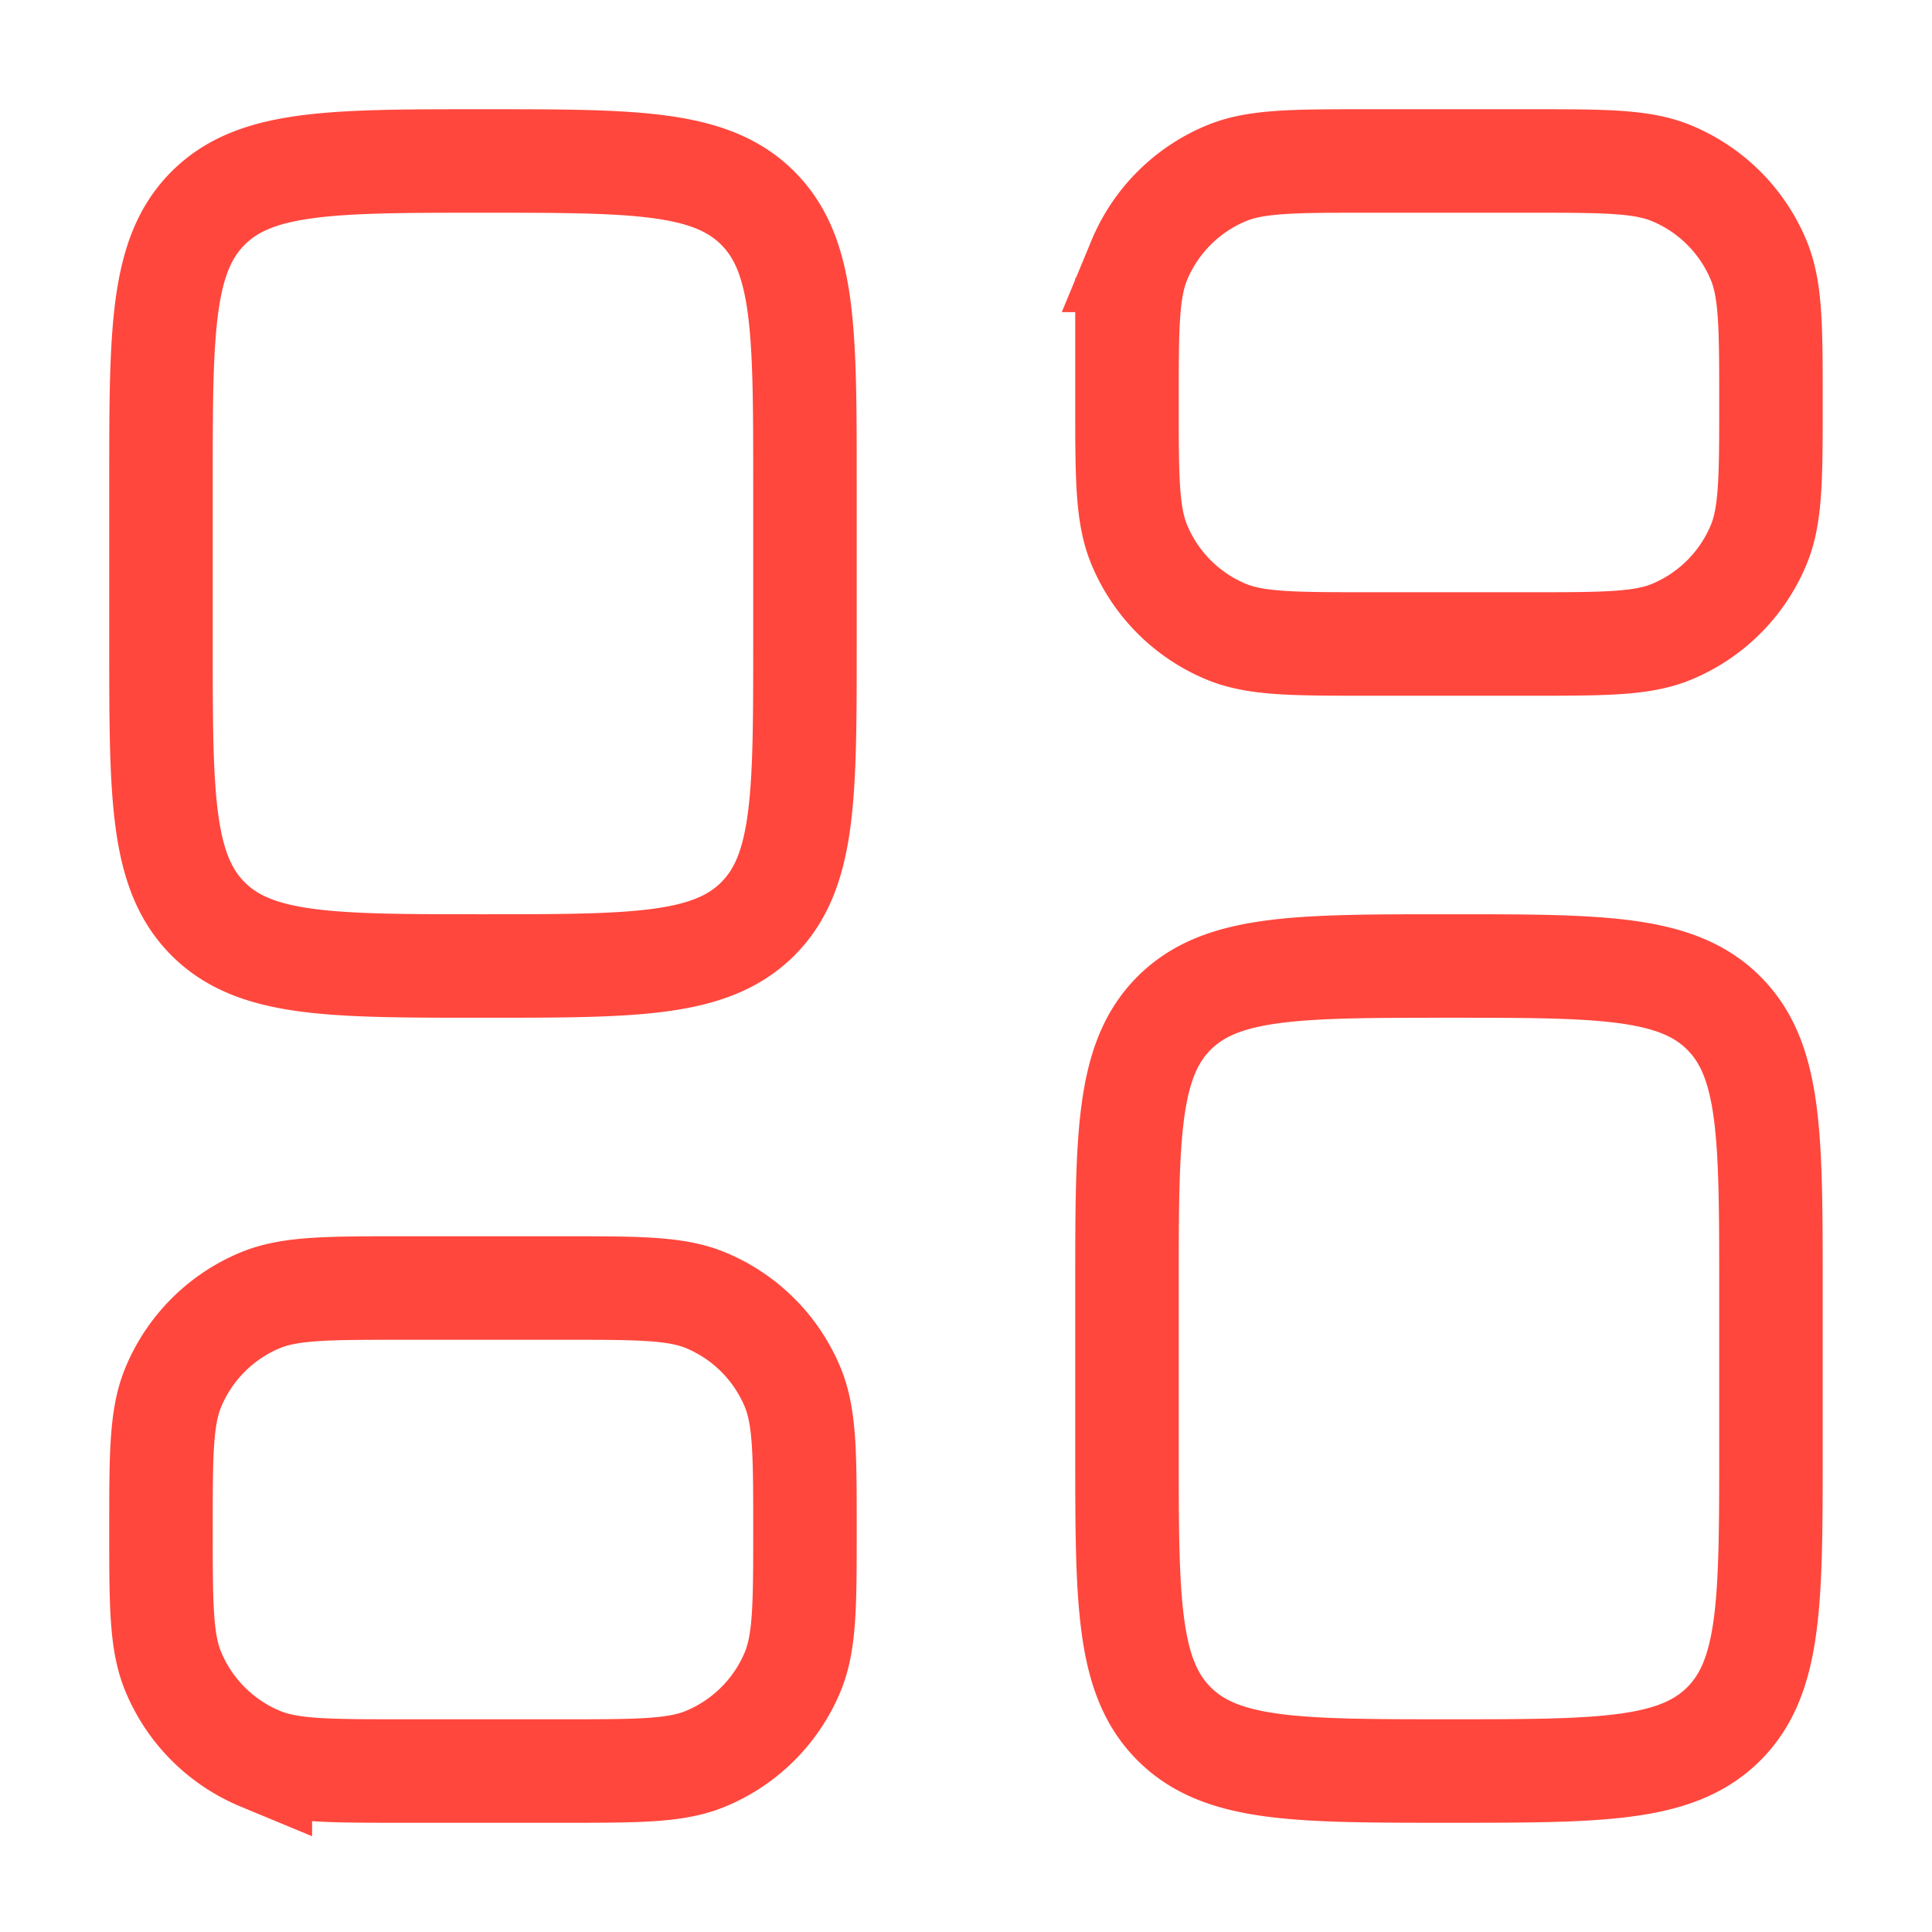
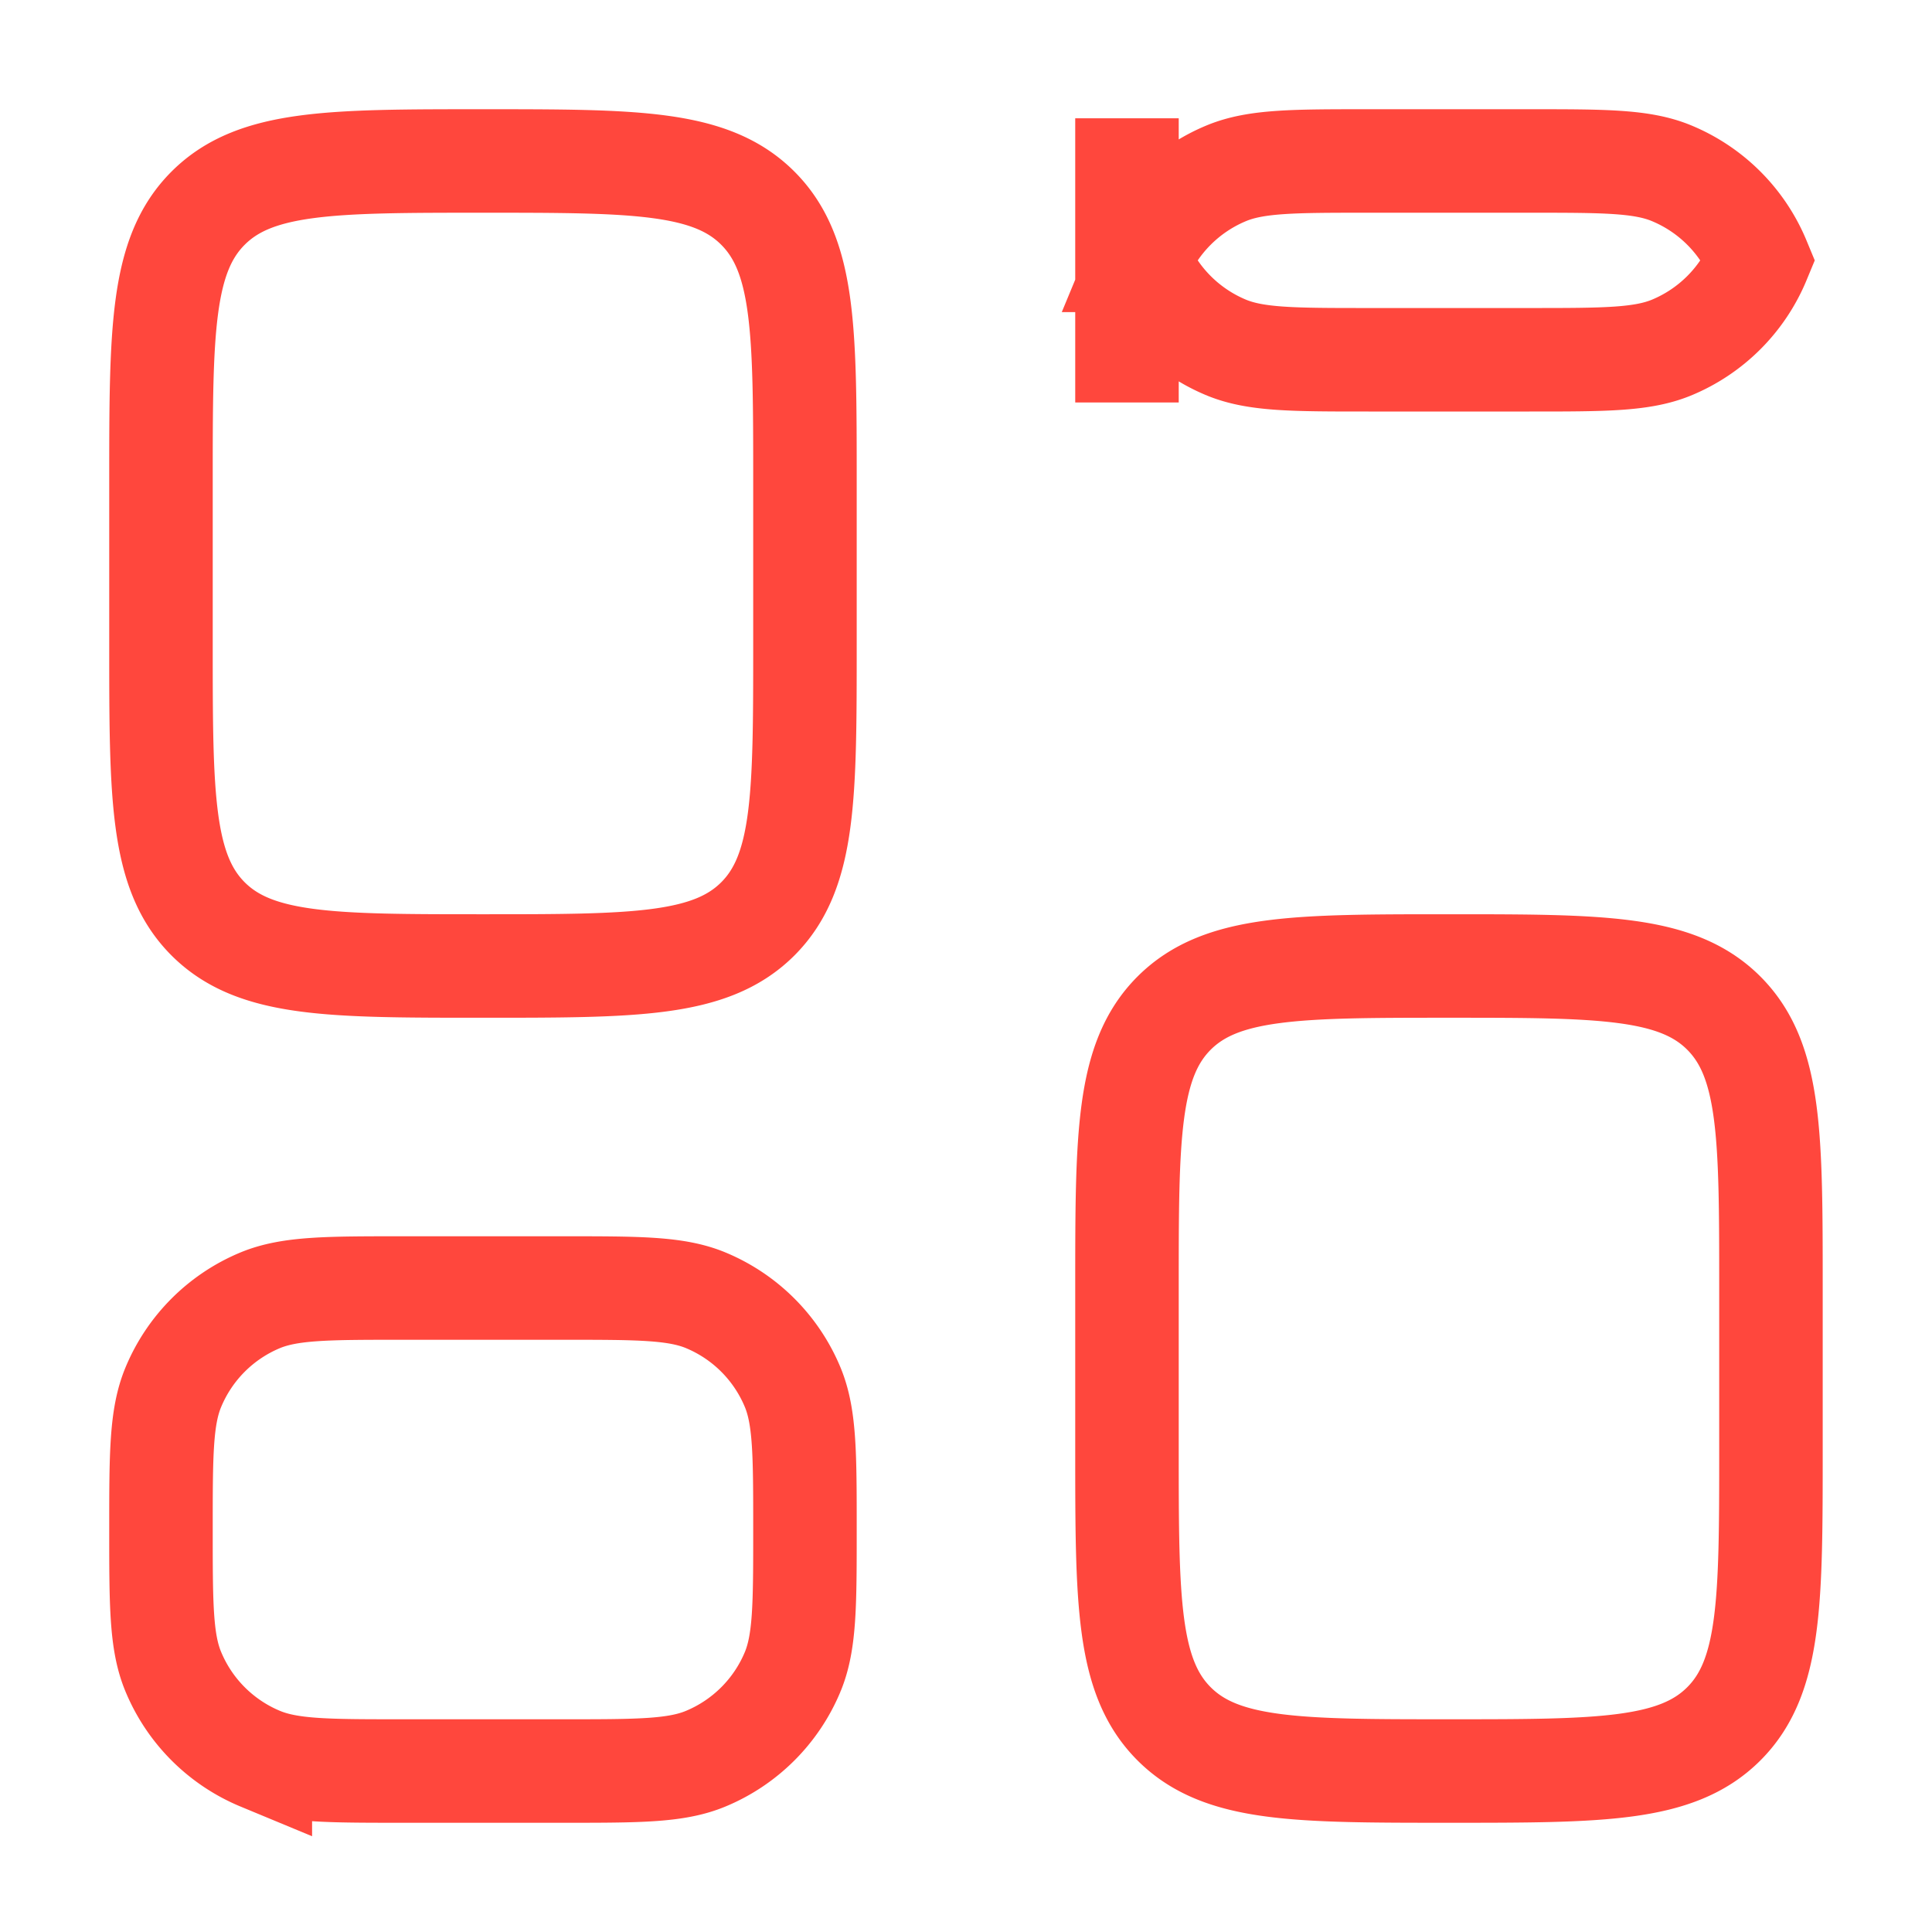
<svg xmlns="http://www.w3.org/2000/svg" width="28" height="28" fill="none">
-   <path d="M2.333 7c0-2.2 0-3.3.683-3.983C3.7 2.333 4.8 2.333 7 2.333s3.3 0 3.983.684c.683.683.683 1.783.683 3.983v2.333c0 2.2 0 3.3-.683 3.984C10.299 14 9.2 14 7 14s-3.3 0-3.984-.683c-.683-.684-.683-1.784-.683-3.984V7zM2.333 22.167c0-1.088 0-1.631.178-2.06a2.333 2.333 0 011.262-1.263c.43-.177.973-.177 2.06-.177h2.333c1.088 0 1.631 0 2.06.177a2.333 2.333 0 011.263 1.263c.177.429.177.973.177 2.06 0 1.087 0 1.63-.177 2.06a2.333 2.333 0 01-1.263 1.262c-.429.178-.972.178-2.06.178H5.833c-1.087 0-1.63 0-2.06-.178a2.334 2.334 0 01-1.262-1.263c-.178-.428-.178-.972-.178-2.06zM16.333 18.667c0-2.2 0-3.3.683-3.984C17.7 14 18.8 14 21 14s3.3 0 3.983.683c.683.684.683 1.784.683 3.984V21c0 2.2 0 3.3-.683 3.983-.684.684-1.783.684-3.983.684s-3.3 0-3.984-.684c-.683-.683-.683-1.783-.683-3.983v-2.333zM16.333 5.833c0-1.087 0-1.63.178-2.06a2.333 2.333 0 011.262-1.262c.43-.178.973-.178 2.06-.178h2.333c1.087 0 1.631 0 2.06.178a2.333 2.333 0 011.263 1.263c.177.429.177.972.177 2.06 0 1.087 0 1.63-.177 2.059a2.333 2.333 0 01-1.263 1.263c-.429.177-.973.177-2.06.177h-2.333c-1.087 0-1.63 0-2.06-.177a2.333 2.333 0 01-1.262-1.263c-.178-.429-.178-.972-.178-2.06z" stroke="#FF473D" stroke-width="1.5" />
+   <path d="M2.333 7c0-2.2 0-3.3.683-3.983C3.7 2.333 4.8 2.333 7 2.333s3.3 0 3.983.684c.683.683.683 1.783.683 3.983v2.333c0 2.2 0 3.3-.683 3.984C10.299 14 9.2 14 7 14s-3.3 0-3.984-.683c-.683-.684-.683-1.784-.683-3.984V7zM2.333 22.167c0-1.088 0-1.631.178-2.06a2.333 2.333 0 011.262-1.263c.43-.177.973-.177 2.06-.177h2.333c1.088 0 1.631 0 2.06.177a2.333 2.333 0 011.263 1.263c.177.429.177.973.177 2.06 0 1.087 0 1.63-.177 2.06a2.333 2.333 0 01-1.263 1.262c-.429.178-.972.178-2.06.178H5.833c-1.087 0-1.63 0-2.06-.178a2.334 2.334 0 01-1.262-1.263c-.178-.428-.178-.972-.178-2.06zM16.333 18.667c0-2.2 0-3.3.683-3.984C17.7 14 18.8 14 21 14s3.3 0 3.983.683c.683.684.683 1.784.683 3.984V21c0 2.2 0 3.3-.683 3.983-.684.684-1.783.684-3.983.684s-3.3 0-3.984-.684c-.683-.683-.683-1.783-.683-3.983v-2.333zM16.333 5.833c0-1.087 0-1.63.178-2.06a2.333 2.333 0 011.262-1.262c.43-.178.973-.178 2.06-.178h2.333c1.087 0 1.631 0 2.06.178a2.333 2.333 0 011.263 1.263a2.333 2.333 0 01-1.263 1.263c-.429.177-.973.177-2.06.177h-2.333c-1.087 0-1.63 0-2.06-.177a2.333 2.333 0 01-1.262-1.263c-.178-.429-.178-.972-.178-2.06z" stroke="#FF473D" stroke-width="1.5" />
</svg>